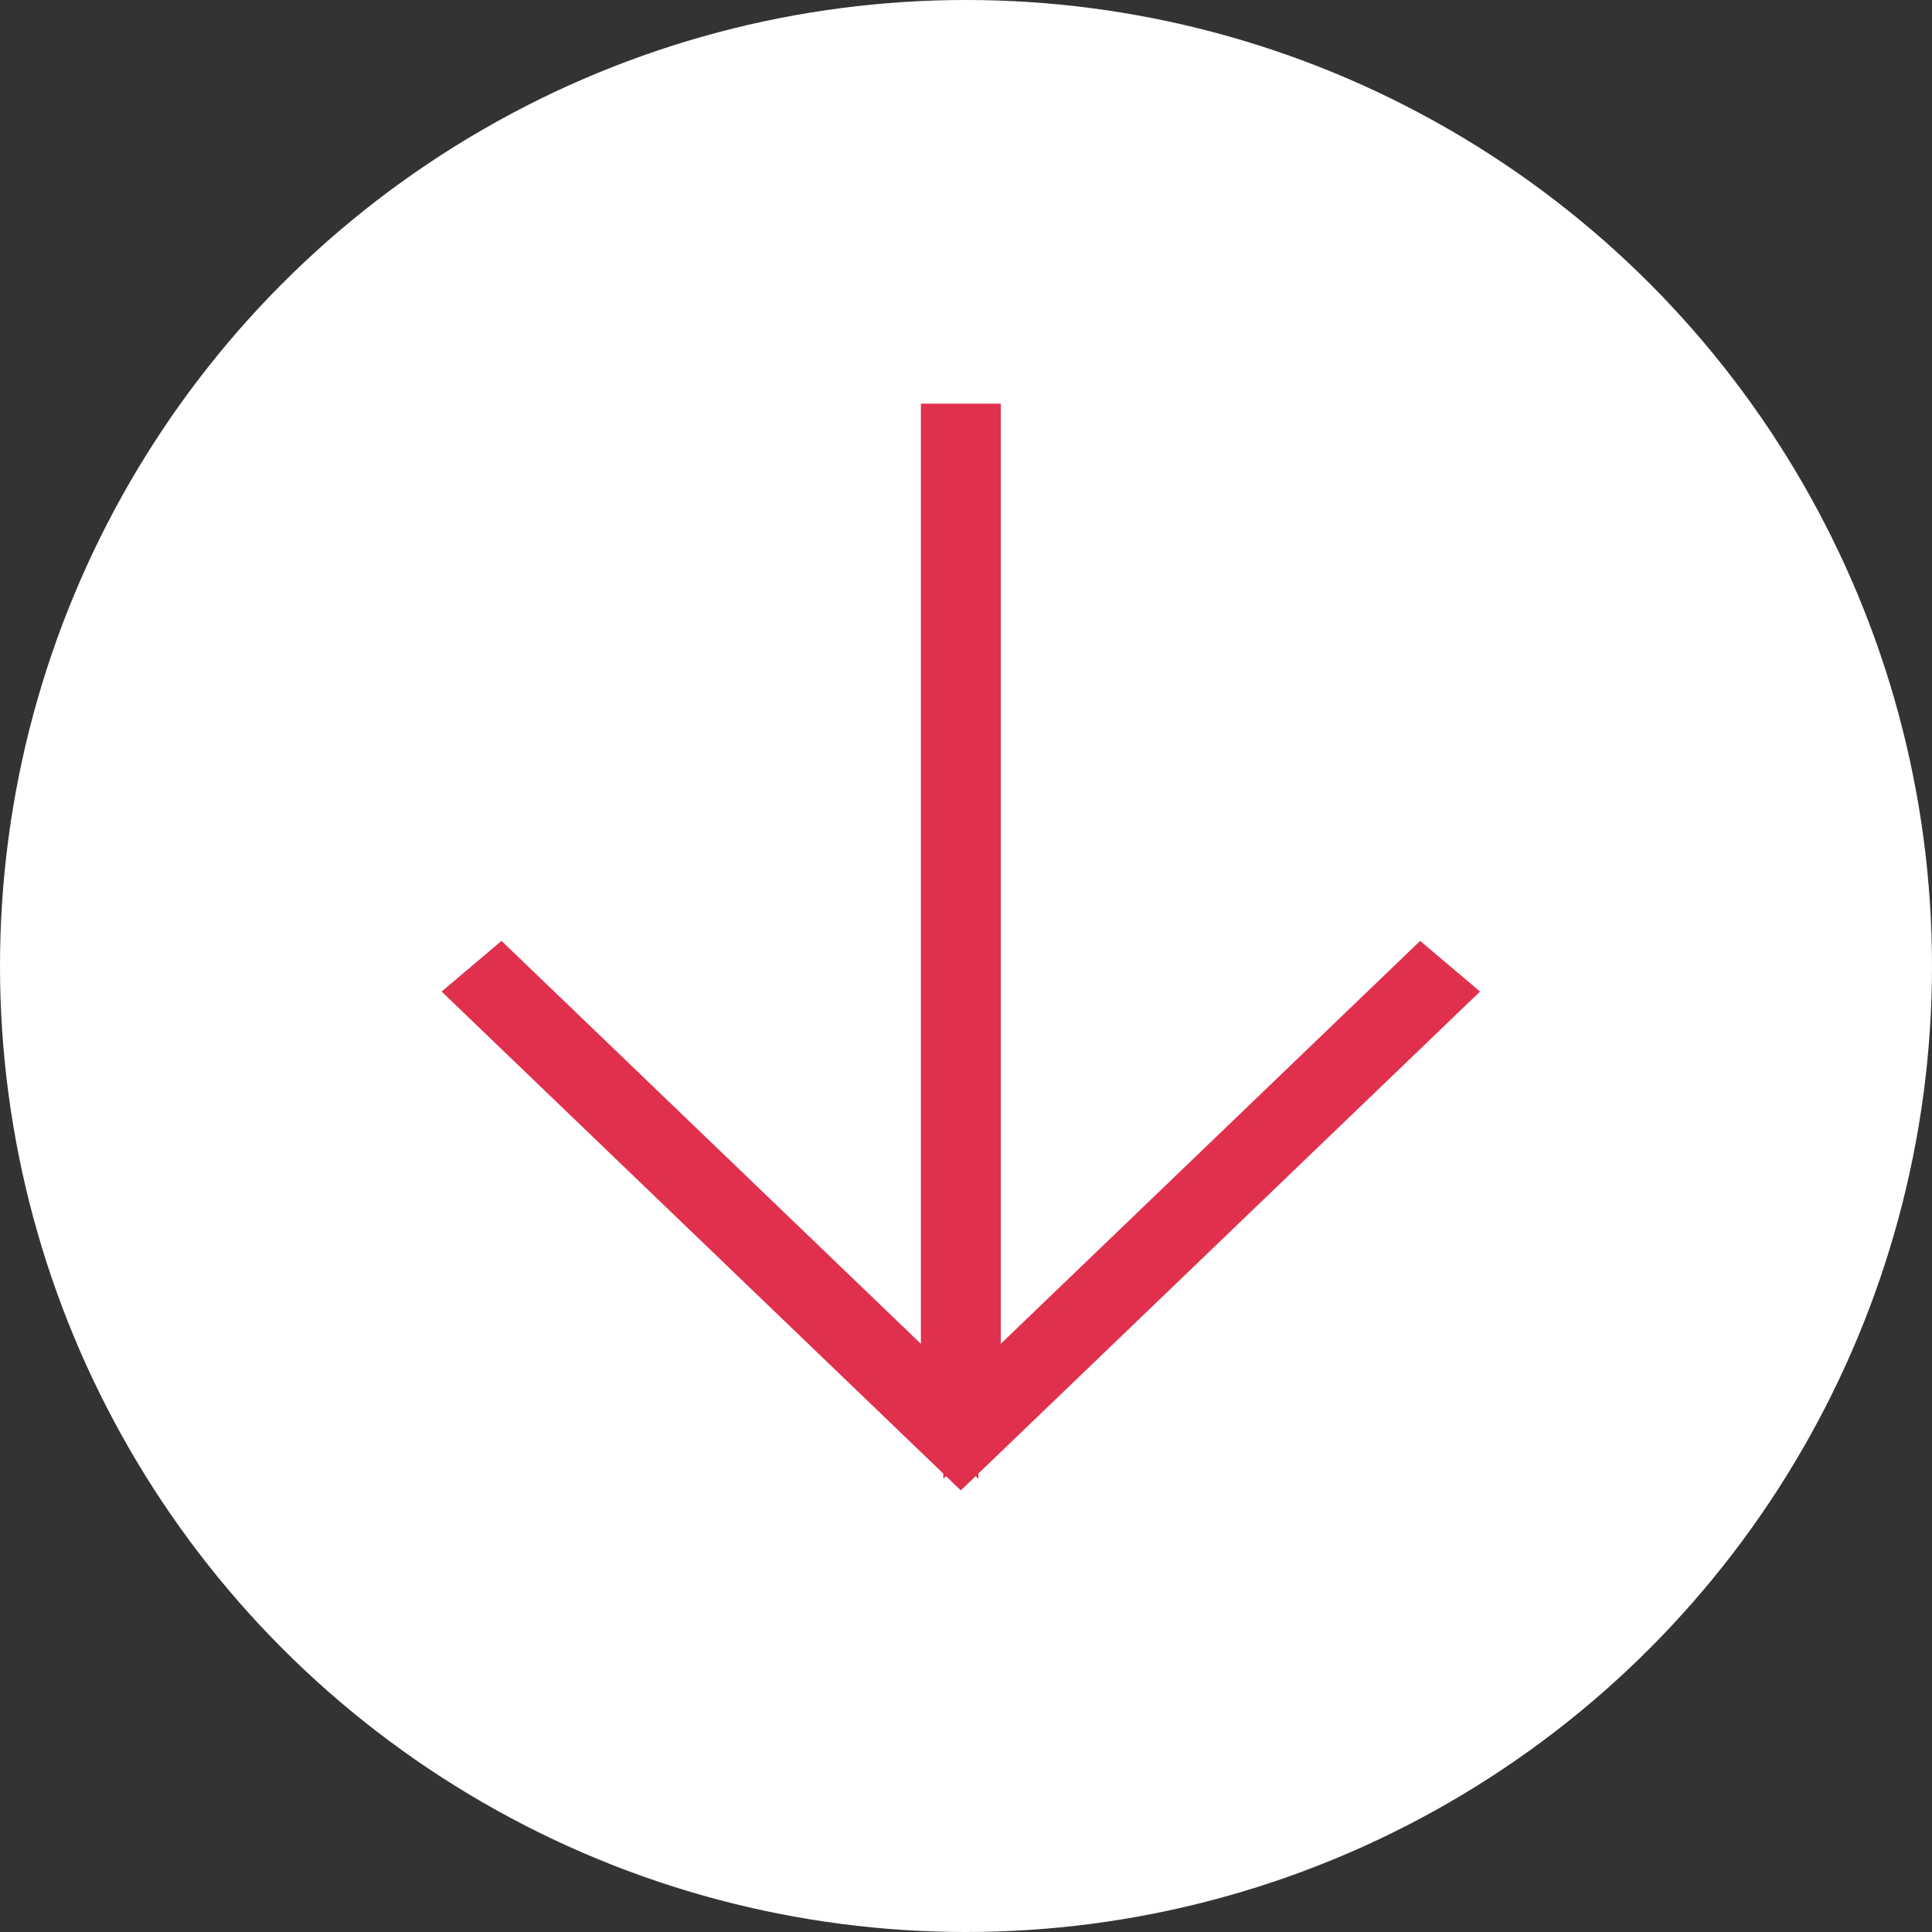
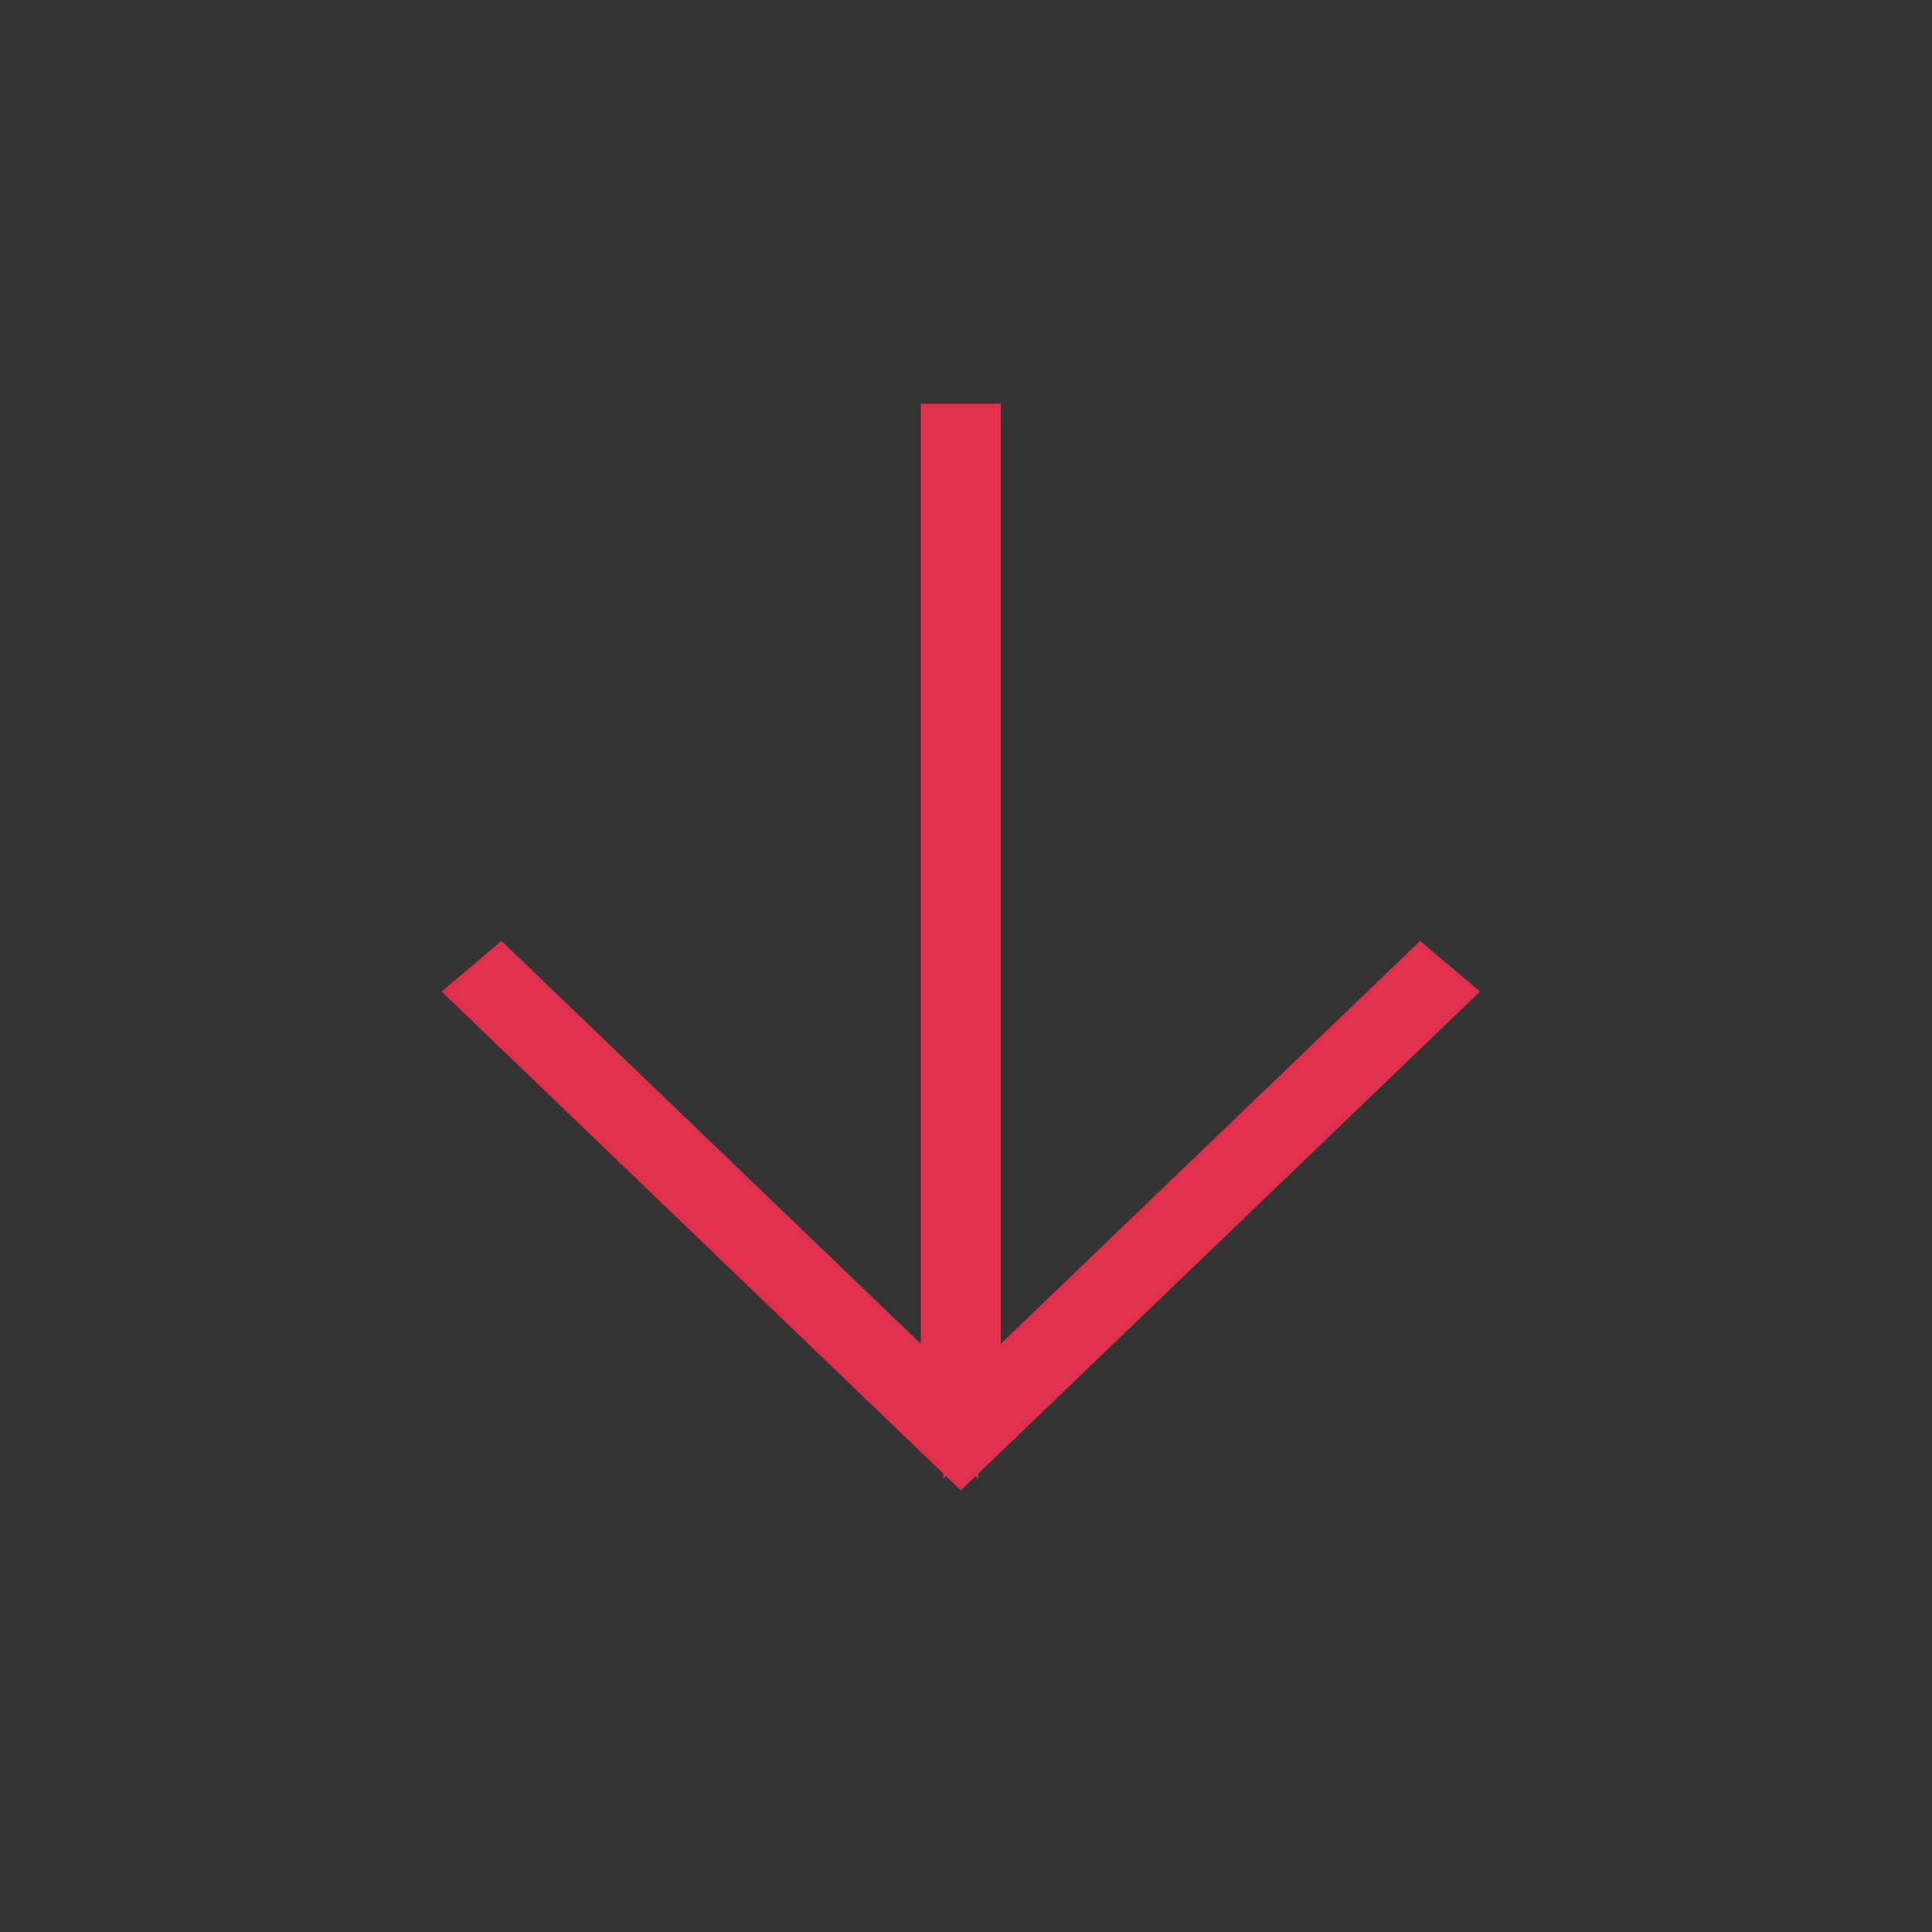
<svg xmlns="http://www.w3.org/2000/svg" width="70" height="70" viewBox="0 0 70 70" fill="none">
  <rect x="0" y="0" width="70" height="70" fill="#333333" stroke="none" />
-   <circle cx="35" cy="35" r="35" fill="white" />
  <path d="M32.644 49.44L18.126 35.492L17.555 35.975L34.812 52.556L52.07 35.975L51.499 35.492L36.981 49.44L35.218 51.134V48.689V15.667H34.407V48.689V51.134L32.644 49.44Z" stroke="#E0304E" stroke-width="2.083" />
</svg>